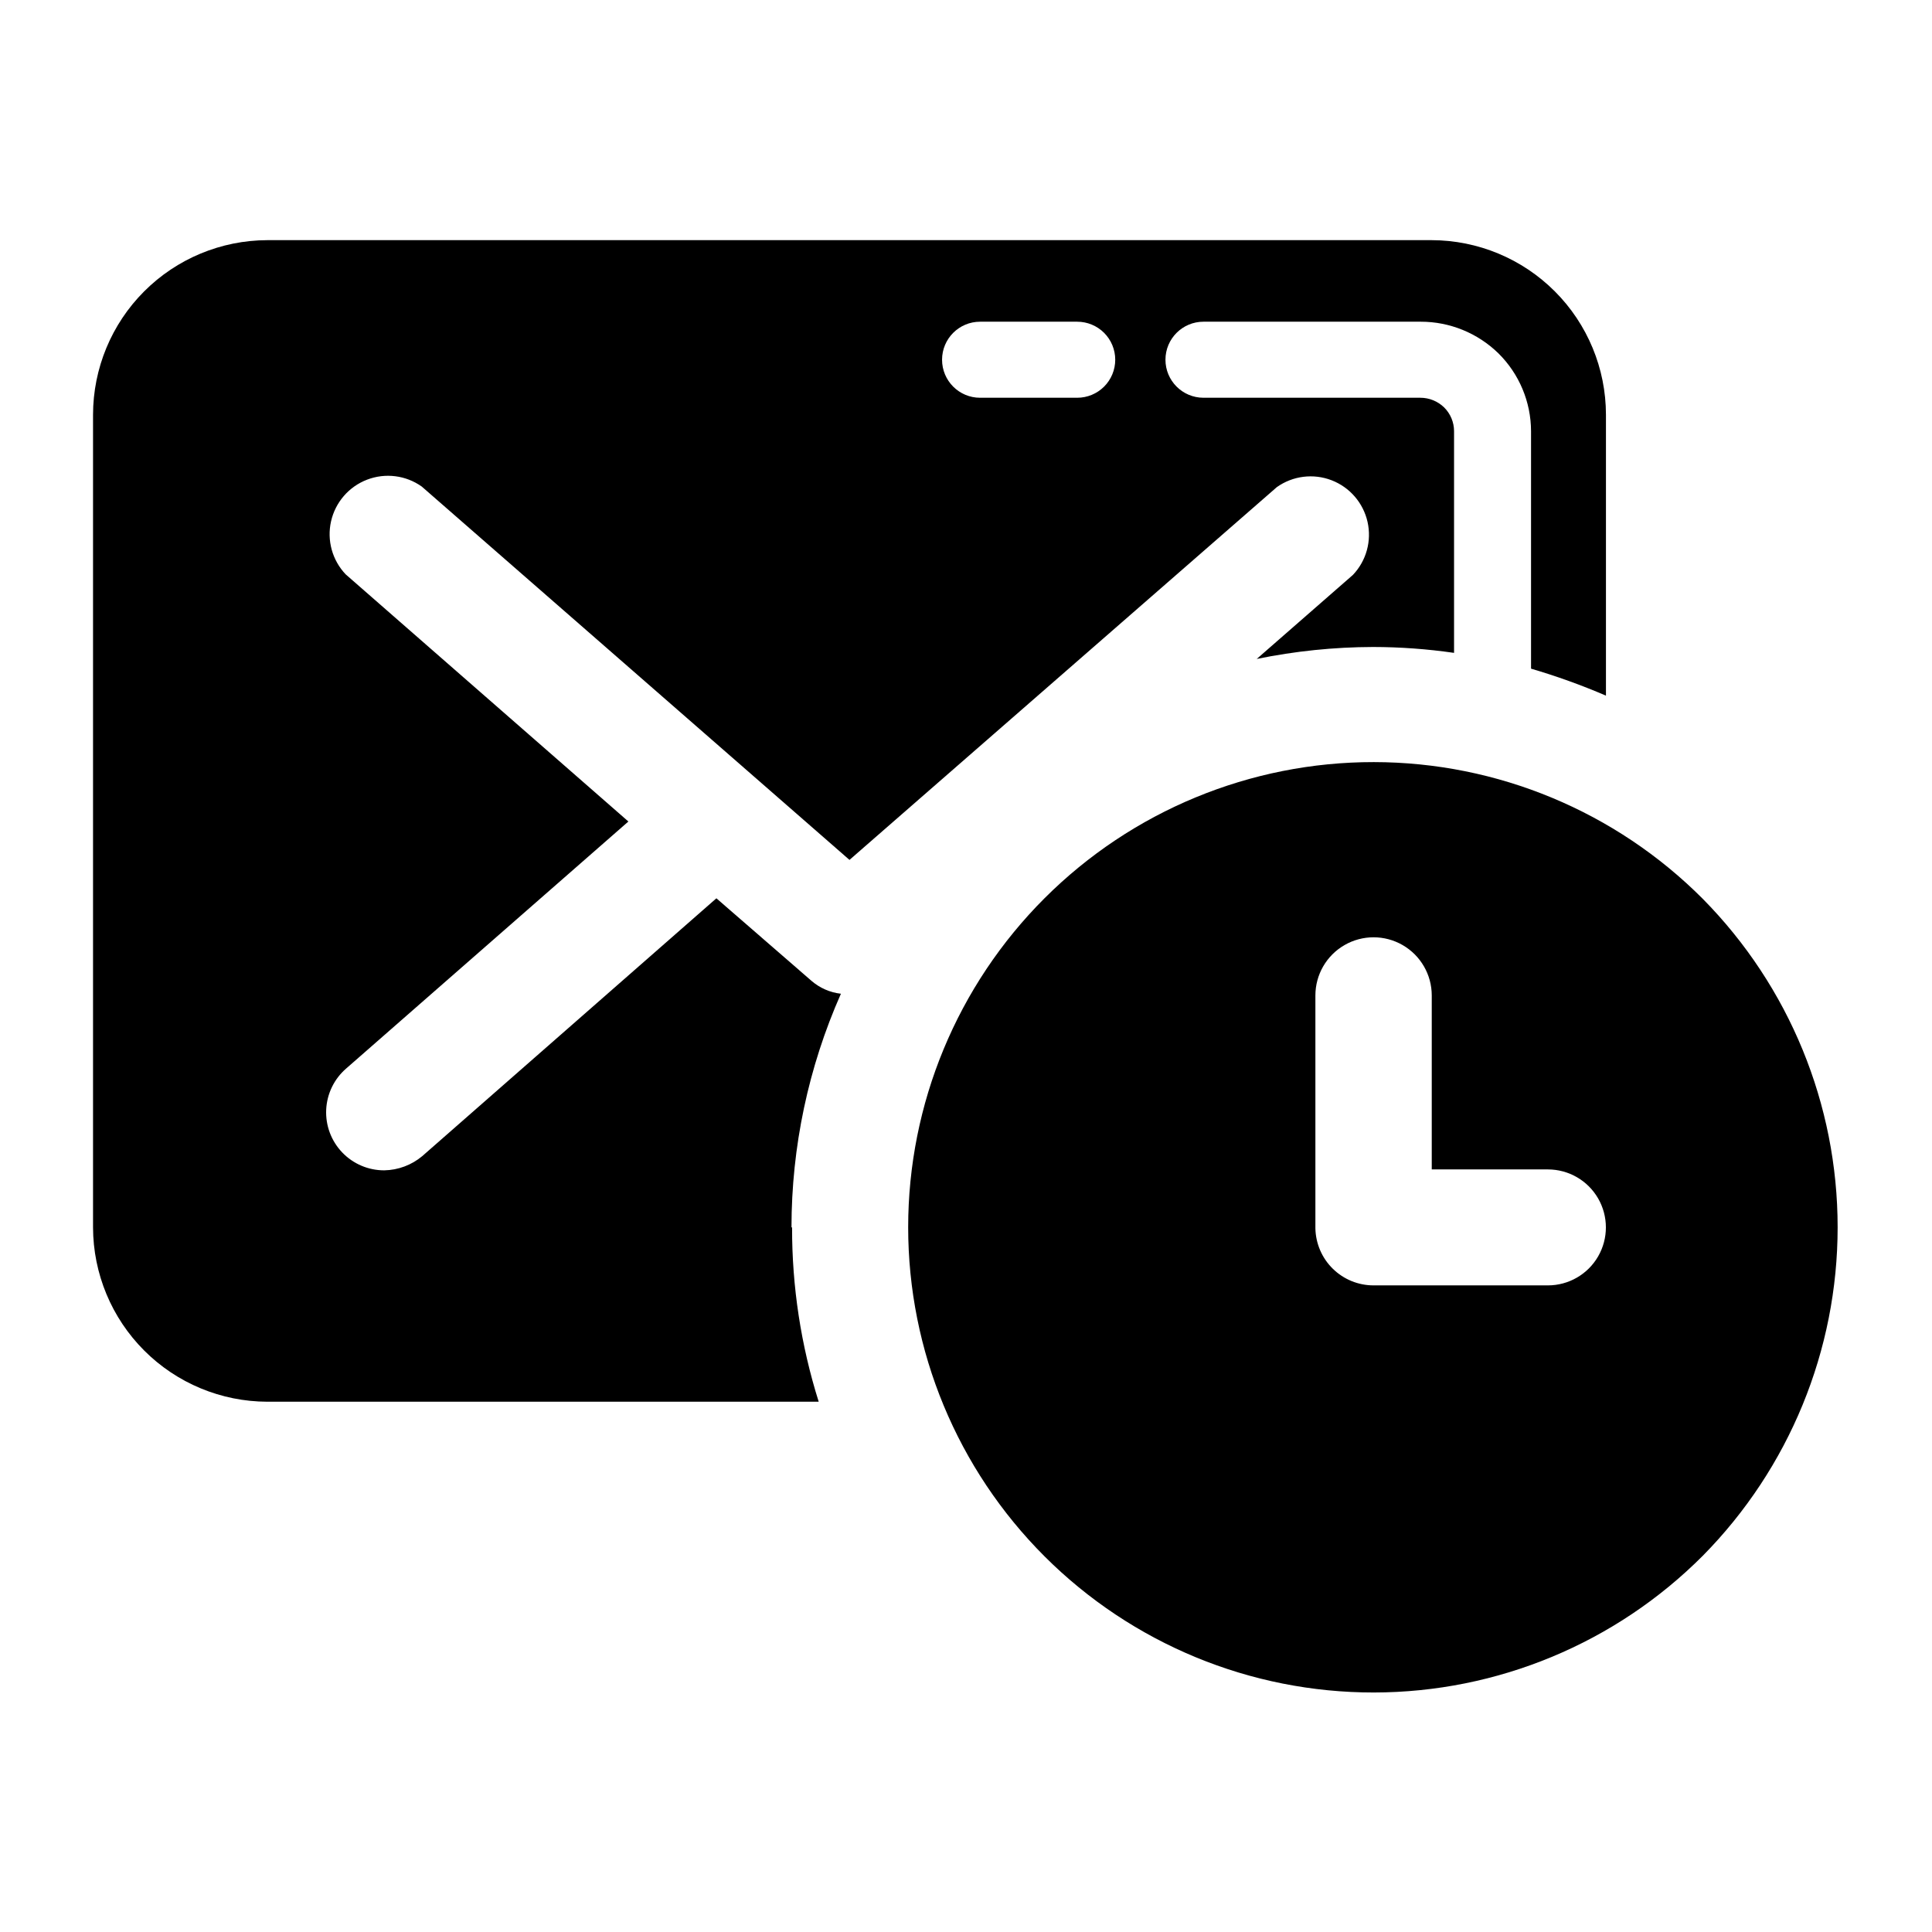
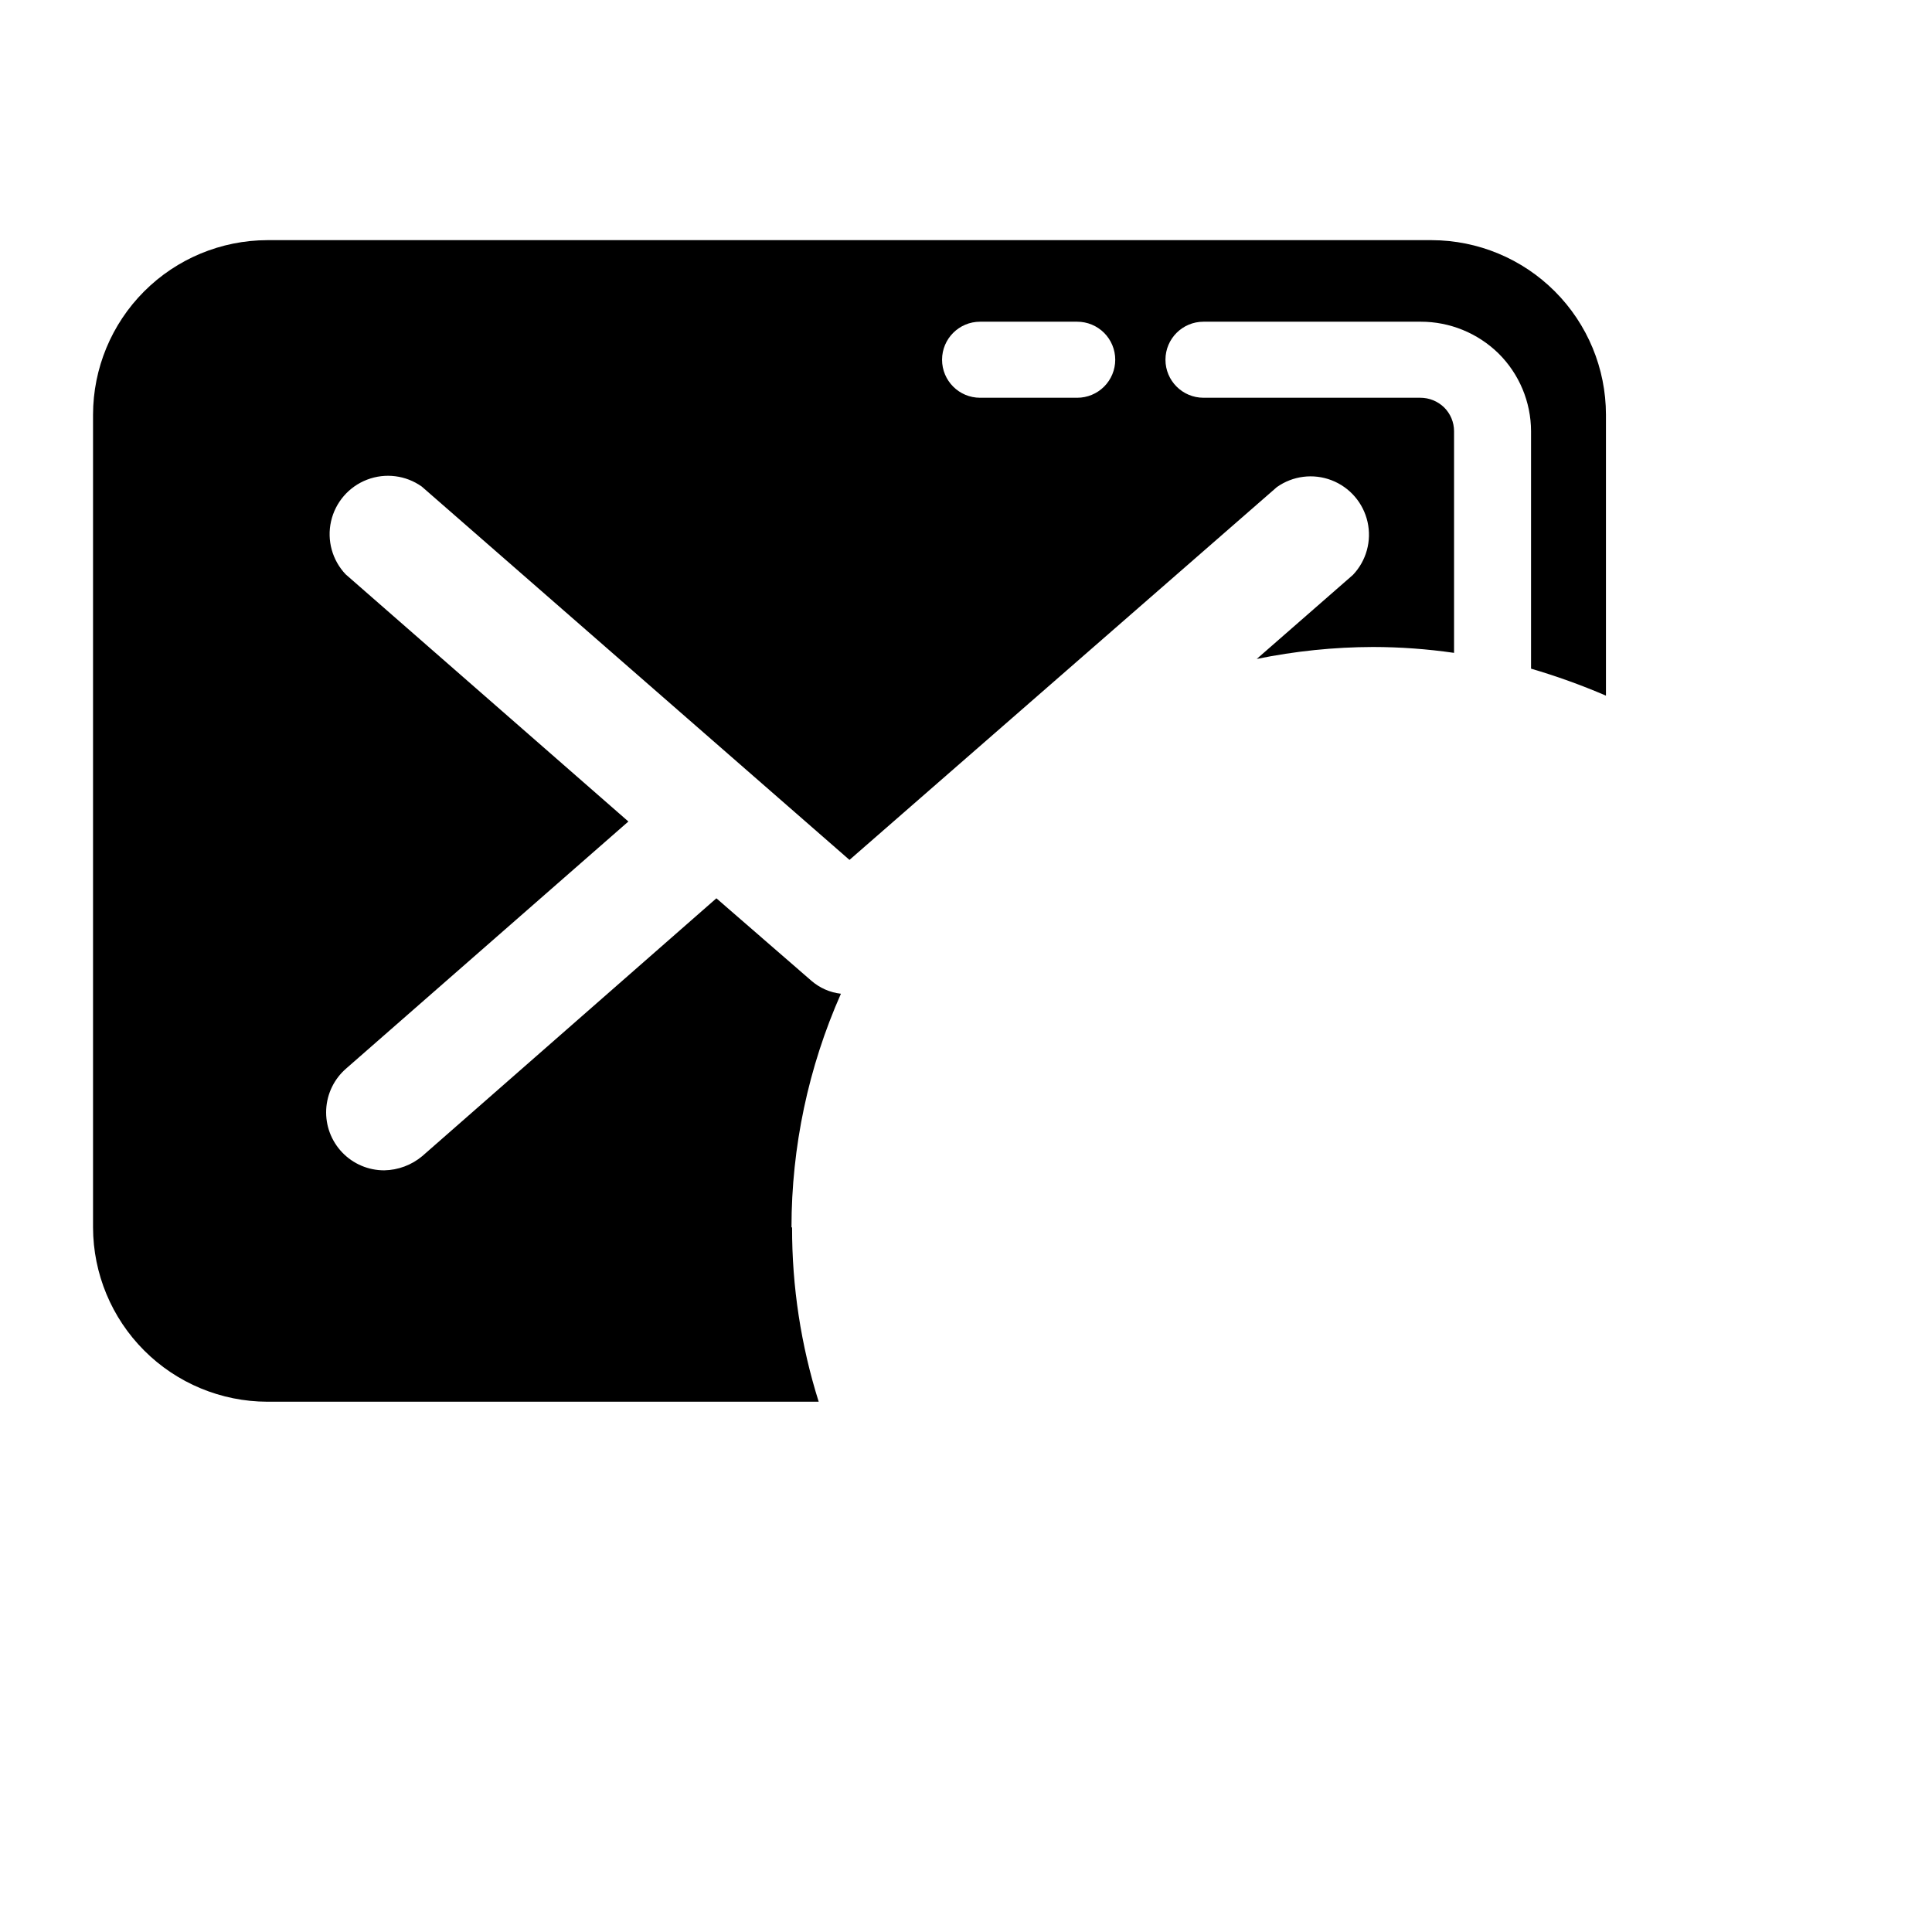
<svg xmlns="http://www.w3.org/2000/svg" fill="#000000" width="800px" height="800px" version="1.1" viewBox="144 144 512 512">
  <g>
    <path d="m403.73 249.41c-5.566 0-10.074-4.512-10.074-10.078 0-5.562 4.508-10.074 10.074-10.074h25.746c2.672 0 5.234 1.062 7.125 2.949 1.887 1.891 2.949 4.453 2.949 7.125 0 2.676-1.062 5.238-2.949 7.125-1.891 1.891-4.453 2.953-7.125 2.953zm-49.977 219.86c0.004-21.328 4.465-42.418 13.098-61.918-2.891-0.328-5.609-1.523-7.809-3.426l-25.191-21.867-77.938 68.316c-2.828 2.375-6.387 3.707-10.078 3.777-4.211 0.012-8.242-1.703-11.152-4.75-2.91-3.043-4.441-7.148-4.238-11.355s2.125-8.148 5.316-10.898l74.766-65.441-74.918-65.496c-3.562-3.746-5.016-9.027-3.875-14.066 1.141-5.043 4.723-9.184 9.551-11.031 4.828-1.852 10.258-1.168 14.477 1.82l113.36 98.949 113.26-98.797c4.219-2.988 9.648-3.672 14.477-1.824 4.828 1.852 8.41 5.992 9.551 11.031 1.141 5.043-0.312 10.32-3.875 14.066l-25.492 22.27c10.145-2.082 20.477-3.144 30.832-3.172 7.184 0.012 14.355 0.531 21.465 1.559v-58.742c0-2.363-0.945-4.633-2.621-6.297-1.699-1.656-3.977-2.578-6.348-2.57h-57.434c-5.566 0-10.078-4.512-10.078-10.078 0-5.562 4.512-10.074 10.078-10.074h57.582c7.684-0.004 15.059 3 20.559 8.363 5.527 5.453 8.645 12.891 8.664 20.656v62.926c6.754 1.98 13.383 4.371 19.852 7.152v-74.461c-0.016-12.254-4.883-24.004-13.543-32.672-8.66-8.668-20.402-13.551-32.656-13.578h-308.54c-12.254 0.027-23.996 4.91-32.656 13.578-8.66 8.668-13.527 20.418-13.543 32.672v215.38c0.027 12.242 4.902 23.98 13.562 32.637 8.656 8.66 20.395 13.535 32.637 13.562h146.11c-4.711-14.945-7.09-30.531-7.055-46.199z" />
-     <path d="m554.21 484.64h-46.199c-4.039 0.004-7.914-1.582-10.797-4.406s-4.539-6.672-4.621-10.707v-61.715c0-5.508 2.938-10.598 7.711-13.352 4.769-2.754 10.645-2.754 15.414 0 4.769 2.754 7.711 7.844 7.711 13.352v46.098h30.781c5.488 0 10.562 2.93 13.309 7.684 2.742 4.754 2.742 10.609 0 15.367-2.746 4.754-7.82 7.68-13.309 7.68zm41.059-102.43v0.004c-23.098-23.176-54.461-36.215-87.18-36.25s-64.109 12.938-87.258 36.062c-23.148 23.121-36.156 54.5-36.156 87.219s13.008 64.098 36.156 87.223c23.148 23.121 54.539 36.094 87.258 36.059s64.082-13.074 87.18-36.246c22.891-23.188 35.723-54.453 35.723-87.035 0-32.578-12.832-63.848-35.723-87.031z" />
  </g>
</svg>